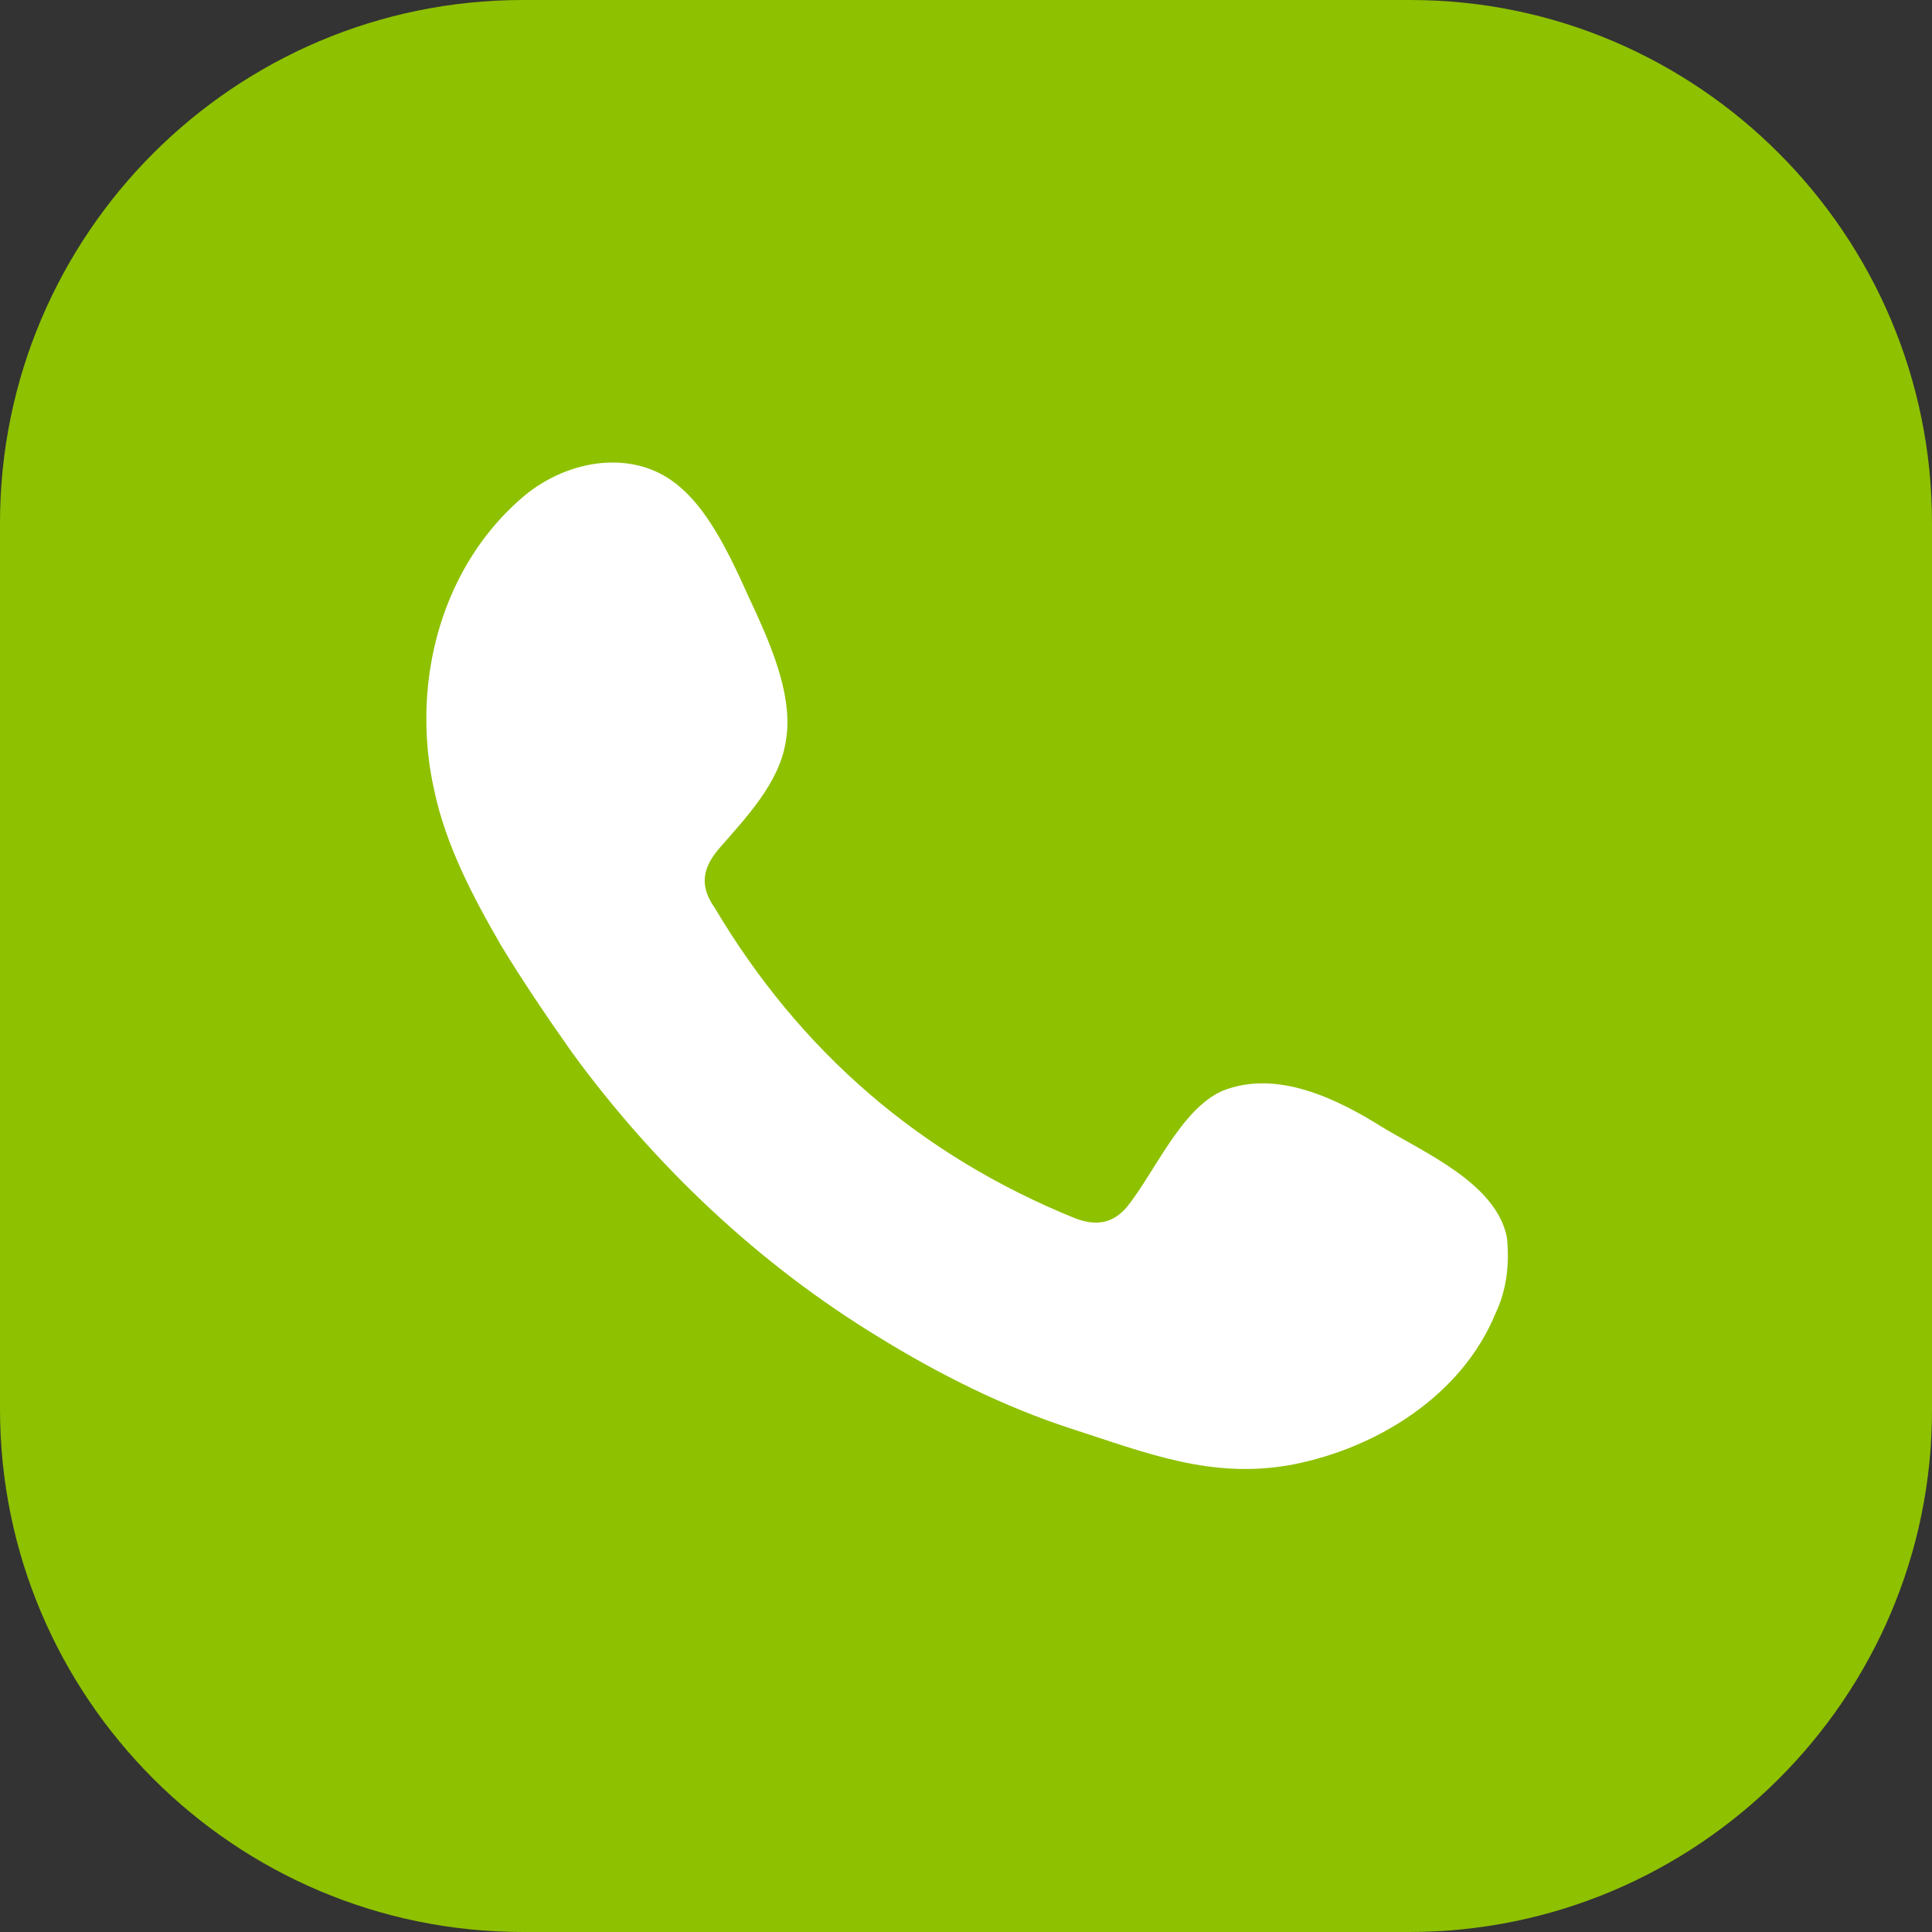
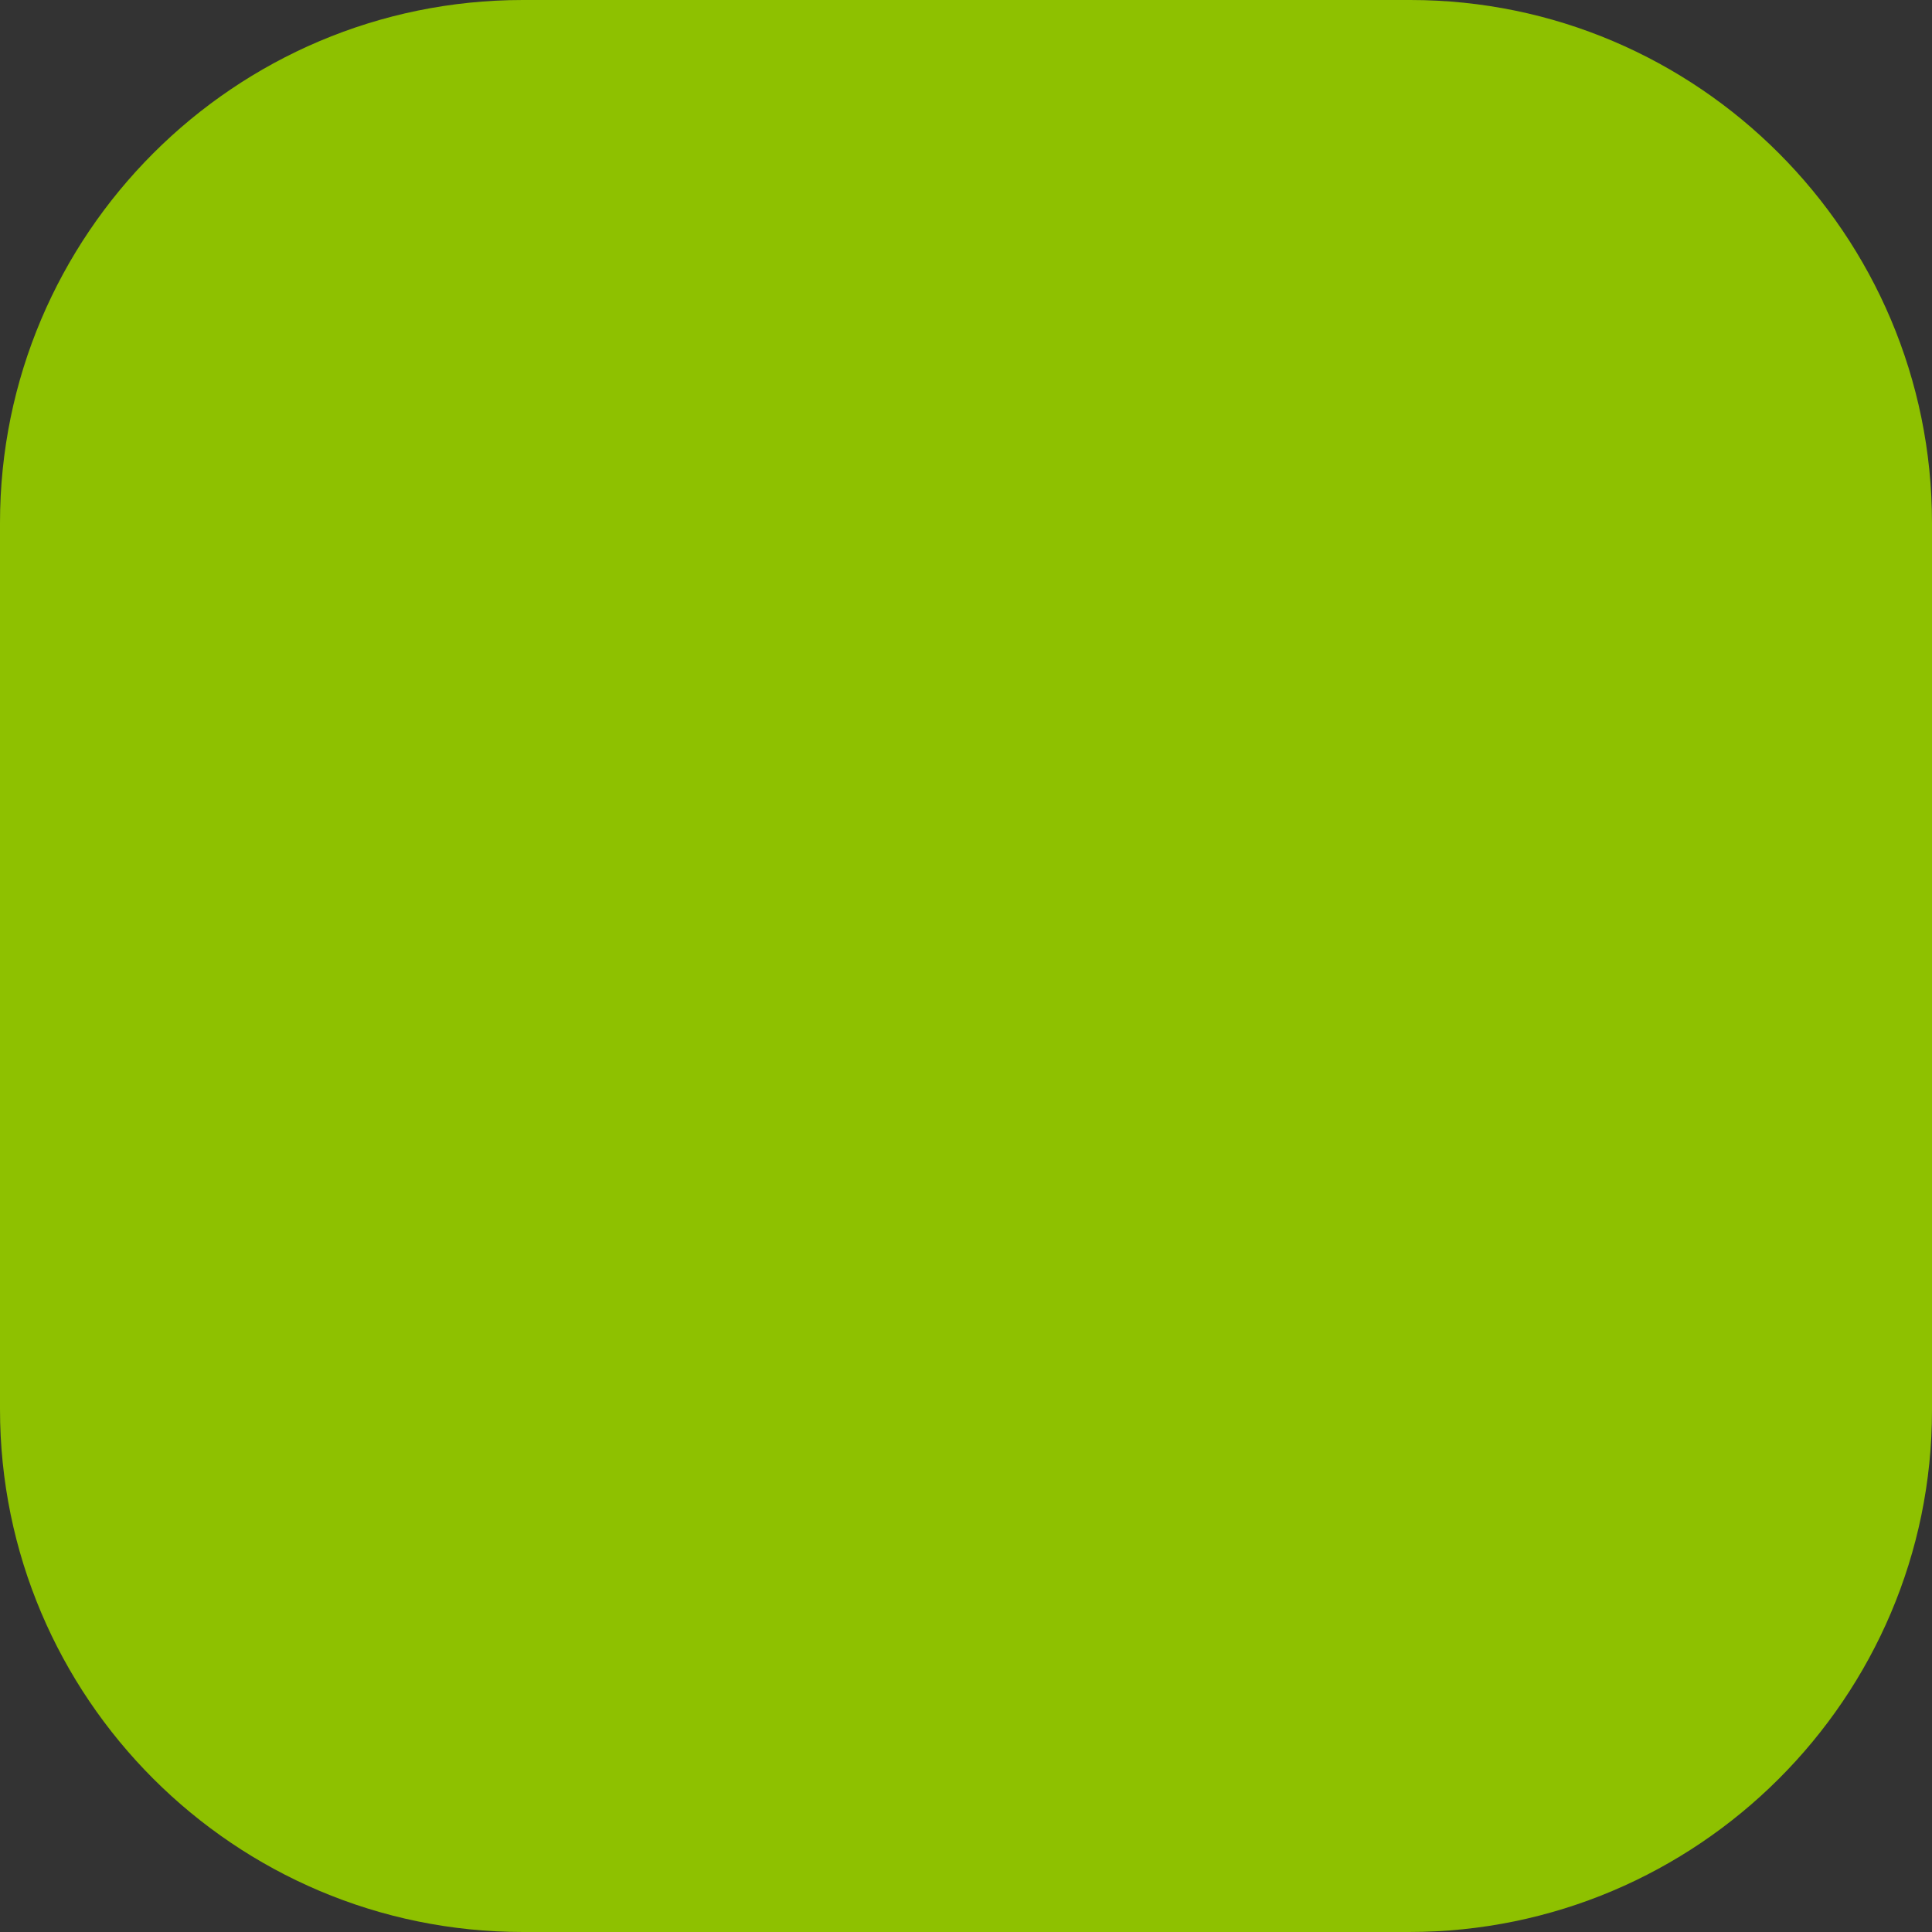
<svg xmlns="http://www.w3.org/2000/svg" version="1.1" viewBox="0 0 150 150">
  <rect x="0" y="0" width="150" height="150" fill="#333333" stroke="none" />
  <defs>
    <style>
      .cls-1 {
        fill: #fff;
      }

      .cls-2 {
        fill: #8ec100;
      }
    </style>
  </defs>
  <g>
    <g id="Capa_1">
      <g id="Capa_1-2" data-name="Capa_1">
        <path class="cls-2" d="M109.4,150H40.6c-22.4,0-40.6-18.2-40.6-40.6V40.6C0,18.2,18.2,0,40.6,0h68.9c22.3,0,40.5,18.2,40.5,40.6v68.9c0,22.3-18.2,40.5-40.6,40.5Z" />
-         <path class="cls-1" d="M116.1,102c-2.6,6.3-9.1,10.4-15.7,11.7-6.3,1.2-11.4-.9-17.3-2.8-5.2-1.7-10.2-4.2-14.9-7.1-9.2-5.6-17.3-13.2-23.8-22.1-1.9-2.7-3.8-5.5-5.5-8.3-2.2-3.8-4.3-7.8-5.2-12.1-.4-1.8-.6-3.6-.6-5.5,0-6.5,2.5-13,7.6-17.3,3-2.5,7.4-3.5,10.8-1.6,3.6,2,5.6,7.3,7.3,10.9,1.3,2.9,2.8,6.6,2.2,9.8-.5,3.2-3.1,5.9-5.1,8.2-1.4,1.6-1.6,3-.4,4.7,6.6,11.1,15.9,19.2,28,24.1,1.6.6,2.9.4,4-.9,2.1-2.6,4.2-7.6,7.4-9,4.2-1.7,8.9.6,12.4,2.8,3.3,2,8.9,4.4,9.7,8.6.2,2,0,4-.9,5.9Z" />
      </g>
    </g>
  </g>
</svg>